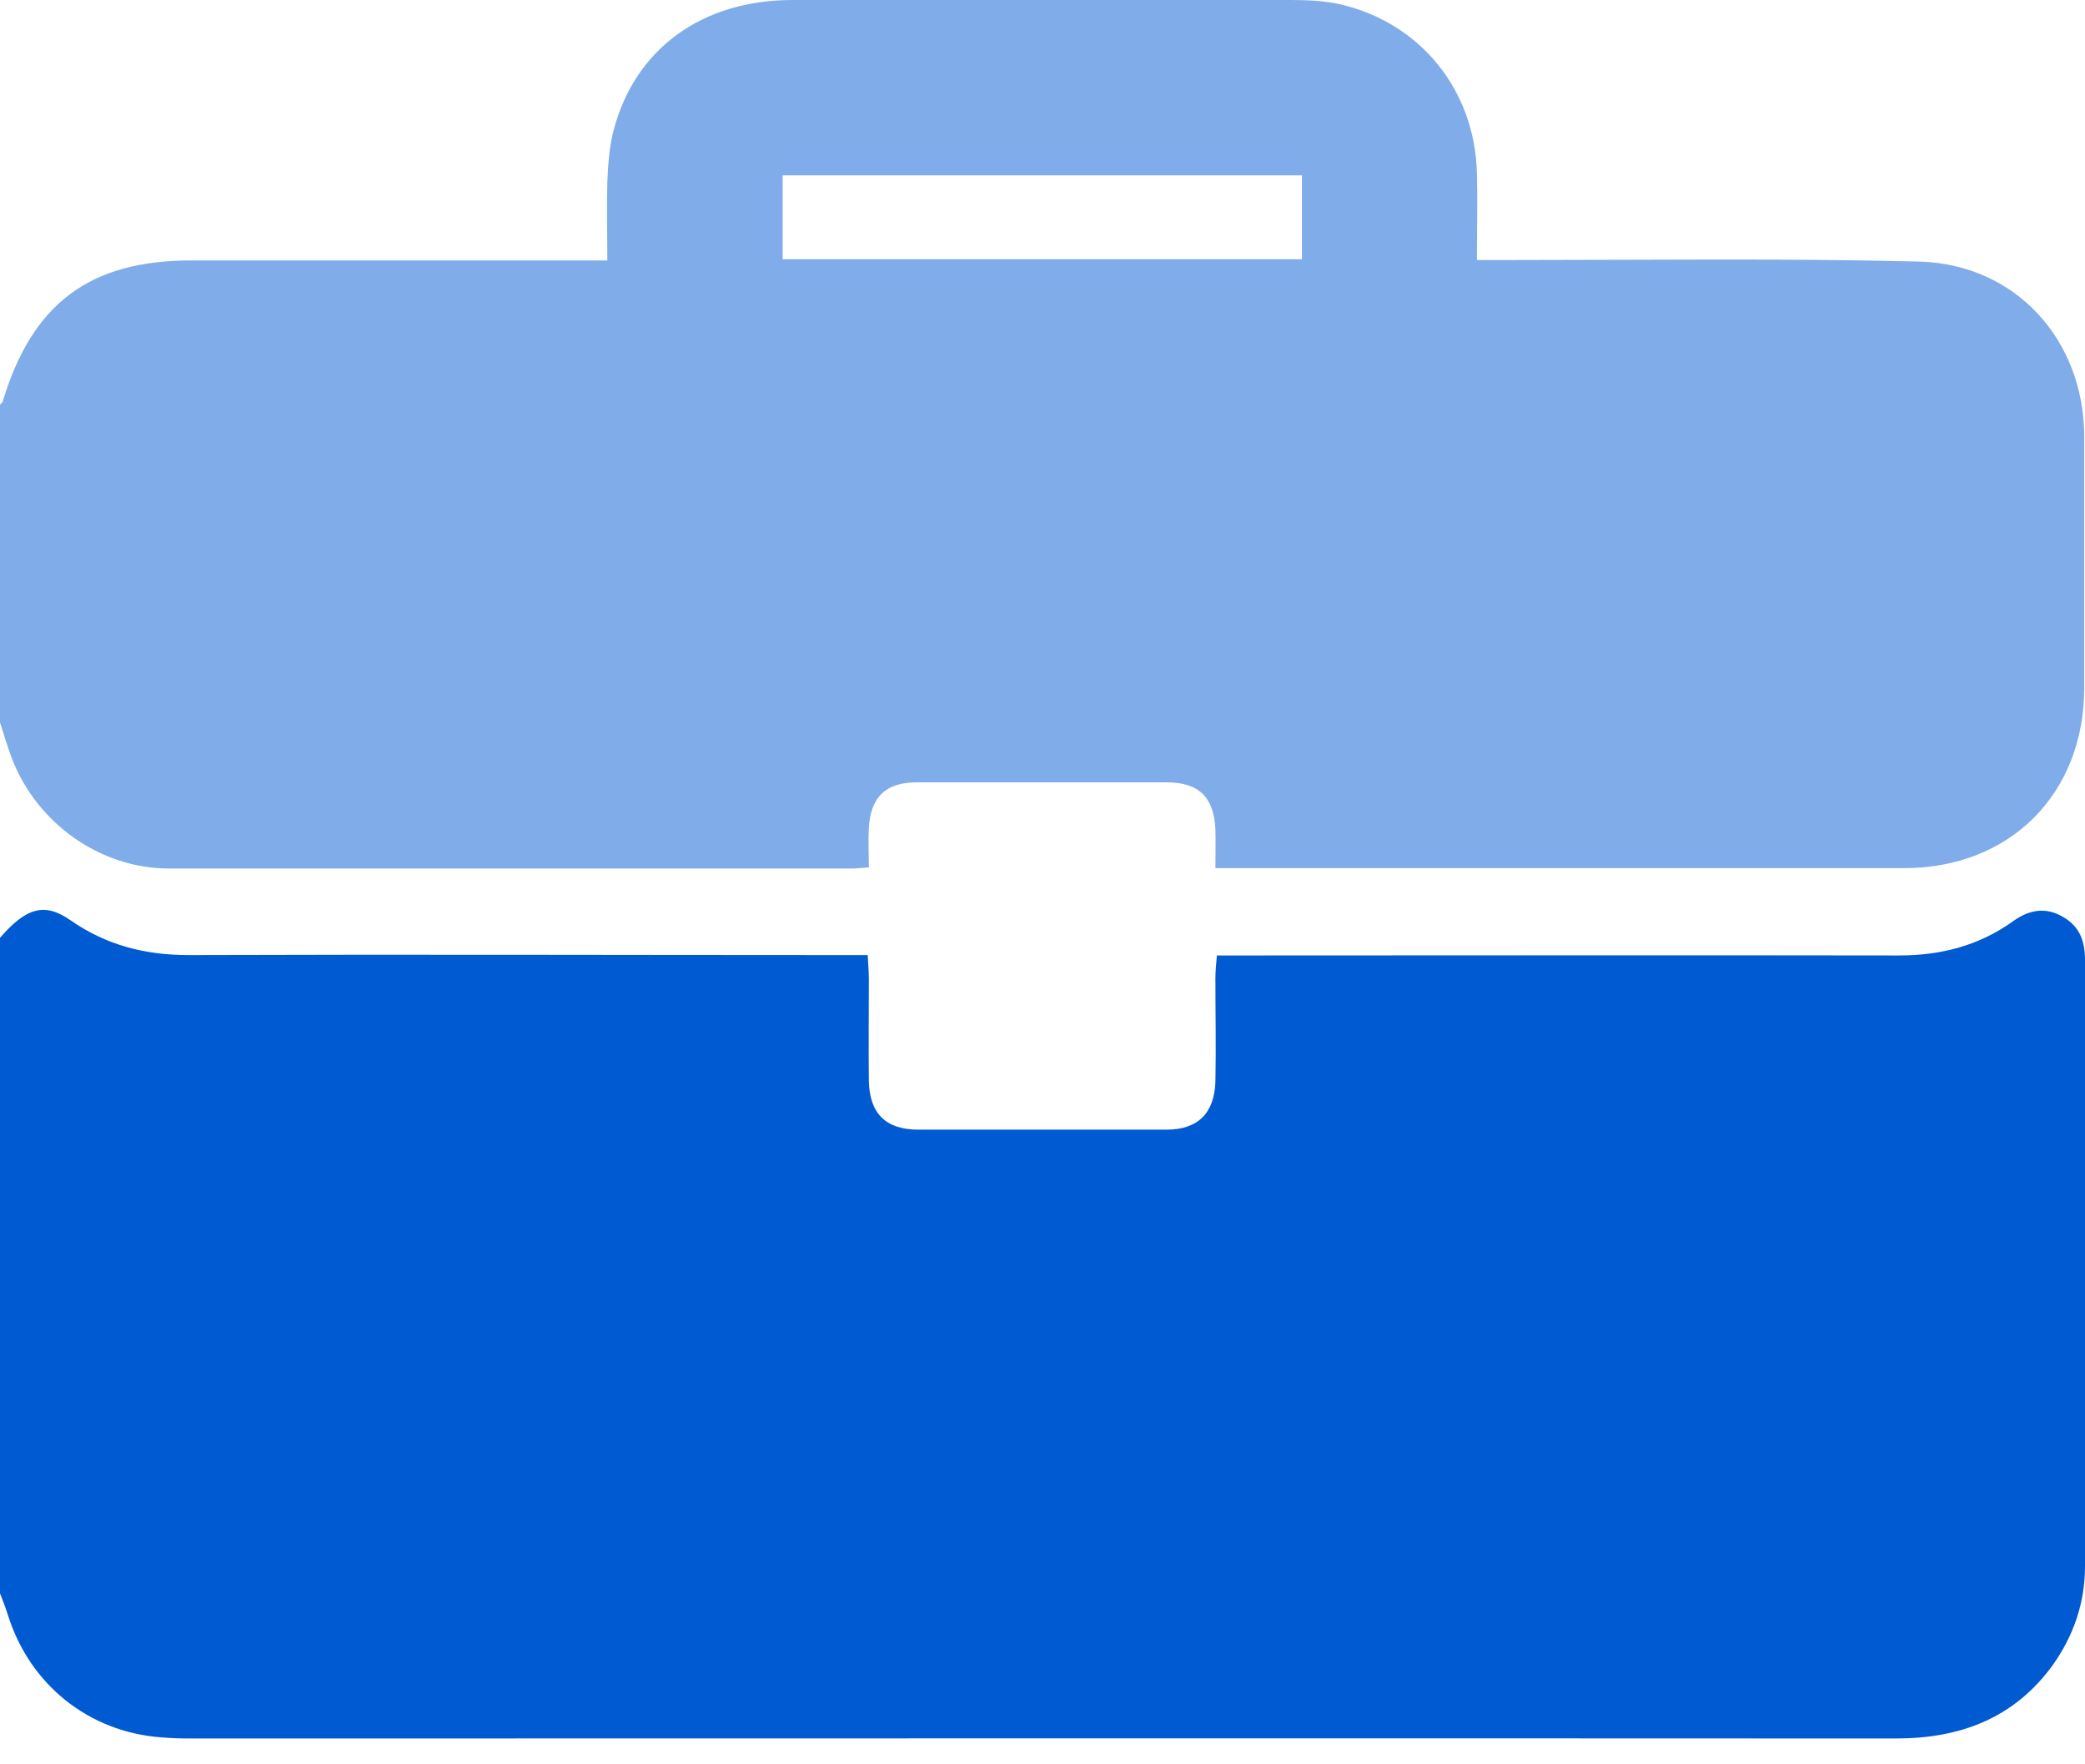
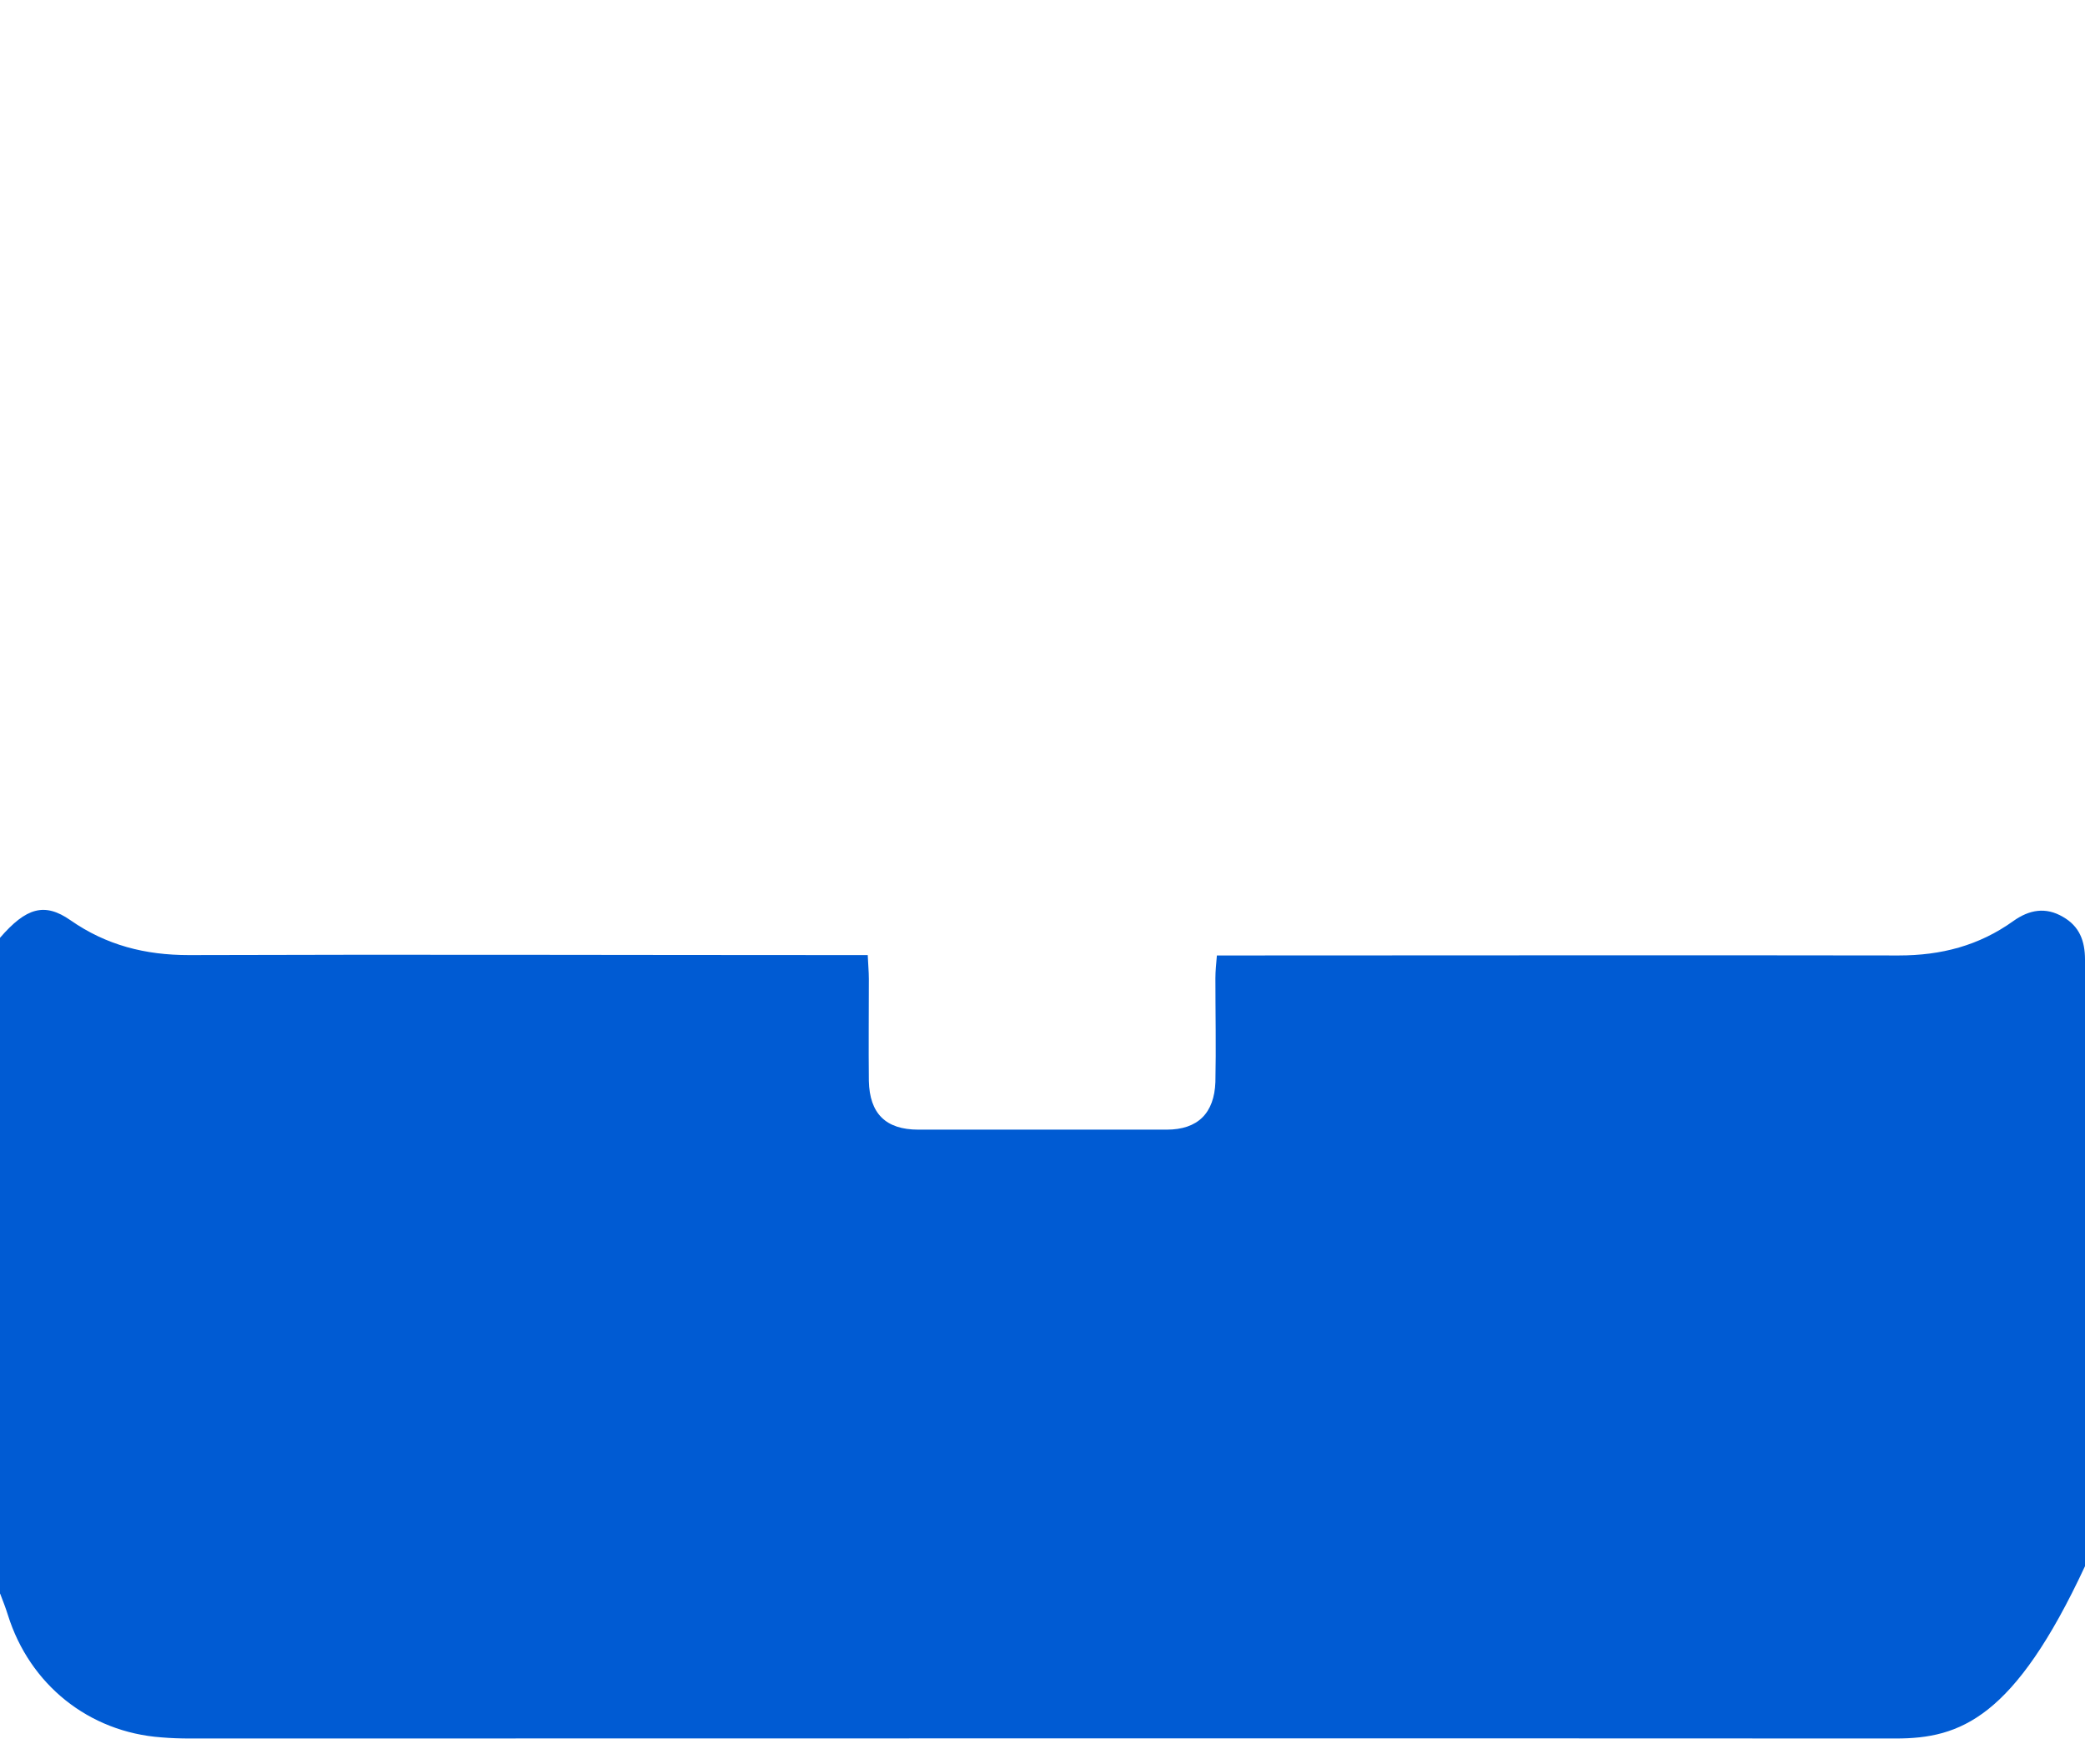
<svg xmlns="http://www.w3.org/2000/svg" width="39" height="33" viewBox="0 0 39 33" fill="none">
-   <path d="M0 29.805C0 25.72 0 21.627 0 17.541C0.491 16.974 0.834 16.875 1.318 17.212C1.99 17.681 2.719 17.864 3.532 17.864C7.604 17.85 11.682 17.864 15.754 17.864H16.231C16.238 18.039 16.252 18.172 16.252 18.312C16.252 18.95 16.245 19.581 16.252 20.218C16.266 20.828 16.567 21.129 17.177 21.129C18.726 21.129 20.274 21.129 21.823 21.129C22.405 21.129 22.713 20.821 22.734 20.239C22.748 19.595 22.734 18.943 22.734 18.298C22.734 18.165 22.748 18.032 22.762 17.871H23.253C27.338 17.871 31.424 17.864 35.517 17.871C36.309 17.871 37.017 17.688 37.661 17.226C37.956 17.016 38.264 16.959 38.587 17.149C38.895 17.324 39 17.597 39 17.948C39 21.732 39 25.509 39 29.294C39 29.974 38.79 30.59 38.397 31.144C37.675 32.139 36.666 32.517 35.461 32.517C24.823 32.511 14.191 32.517 3.553 32.517C3.378 32.517 3.196 32.511 3.02 32.496C1.661 32.398 0.554 31.508 0.147 30.205C0.105 30.072 0.056 29.945 0.007 29.819L0 29.805Z" fill="#005BD3" />
-   <path d="M0 13.512C0 11.528 0 9.552 0 7.569C0.014 7.548 0.042 7.534 0.049 7.513C0.603 5.677 1.675 4.871 3.581 4.871C6.02 4.871 8.452 4.871 10.891 4.871C11.038 4.871 11.185 4.871 11.36 4.871C11.36 4.345 11.346 3.875 11.36 3.406C11.374 3.077 11.395 2.747 11.479 2.432C11.879 0.911 13.133 0 14.822 0C17.934 0 21.038 0 24.15 0C24.451 0 24.767 0.014 25.054 0.077C26.568 0.42 27.591 1.689 27.626 3.245C27.64 3.77 27.626 4.303 27.626 4.864C27.836 4.864 27.997 4.864 28.166 4.864C30.744 4.864 33.316 4.829 35.895 4.892C37.711 4.941 38.986 6.363 38.986 8.178C38.986 9.741 38.986 11.297 38.986 12.86C38.986 14.85 37.598 16.238 35.615 16.238C31.466 16.238 27.317 16.238 23.169 16.238H22.734C22.734 15.964 22.741 15.733 22.734 15.509C22.706 14.913 22.426 14.633 21.823 14.633C20.26 14.633 18.705 14.633 17.142 14.633C16.567 14.633 16.28 14.913 16.252 15.495C16.238 15.733 16.252 15.971 16.252 16.224C16.119 16.231 16.035 16.245 15.95 16.245C11.69 16.245 7.422 16.245 3.161 16.245C1.878 16.245 0.694 15.404 0.224 14.191C0.14 13.967 0.07 13.736 0 13.512ZM14.64 3.28V4.85H24.353V3.28H14.64Z" fill="#80ADE9" />
+   <path d="M0 29.805C0 25.72 0 21.627 0 17.541C0.491 16.974 0.834 16.875 1.318 17.212C1.99 17.681 2.719 17.864 3.532 17.864C7.604 17.85 11.682 17.864 15.754 17.864H16.231C16.238 18.039 16.252 18.172 16.252 18.312C16.252 18.95 16.245 19.581 16.252 20.218C16.266 20.828 16.567 21.129 17.177 21.129C18.726 21.129 20.274 21.129 21.823 21.129C22.405 21.129 22.713 20.821 22.734 20.239C22.748 19.595 22.734 18.943 22.734 18.298C22.734 18.165 22.748 18.032 22.762 17.871H23.253C27.338 17.871 31.424 17.864 35.517 17.871C36.309 17.871 37.017 17.688 37.661 17.226C37.956 17.016 38.264 16.959 38.587 17.149C38.895 17.324 39 17.597 39 17.948C39 21.732 39 25.509 39 29.294C37.675 32.139 36.666 32.517 35.461 32.517C24.823 32.511 14.191 32.517 3.553 32.517C3.378 32.517 3.196 32.511 3.02 32.496C1.661 32.398 0.554 31.508 0.147 30.205C0.105 30.072 0.056 29.945 0.007 29.819L0 29.805Z" fill="#005BD3" />
</svg>